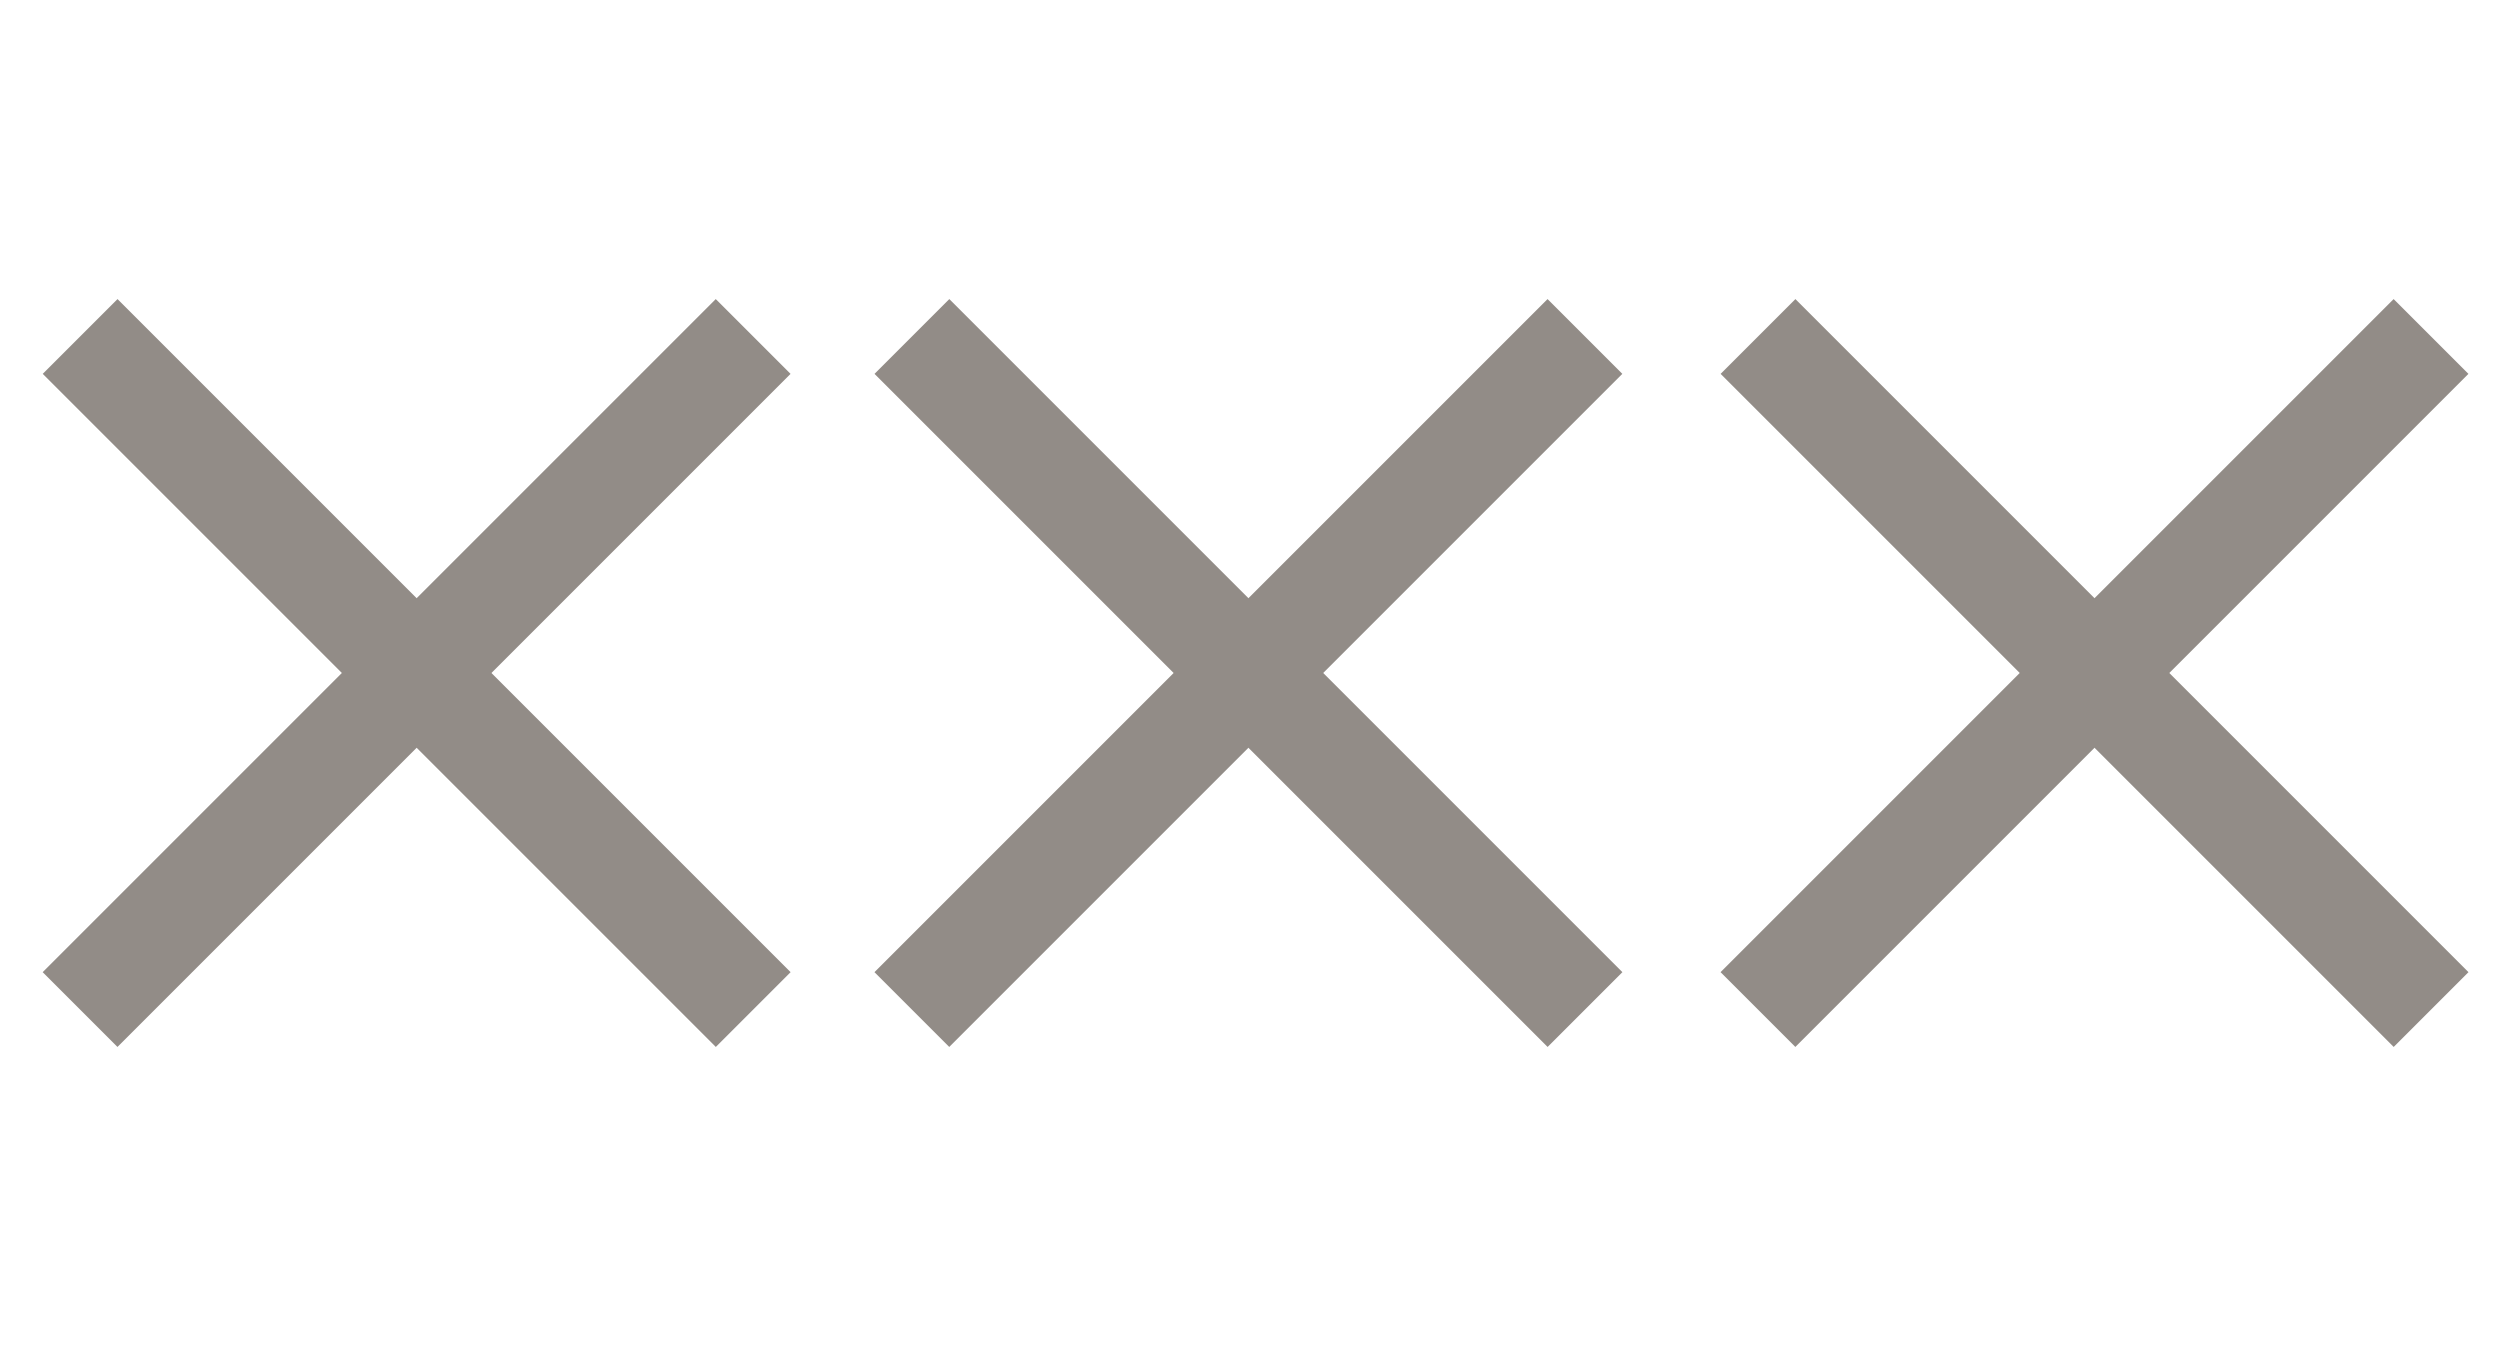
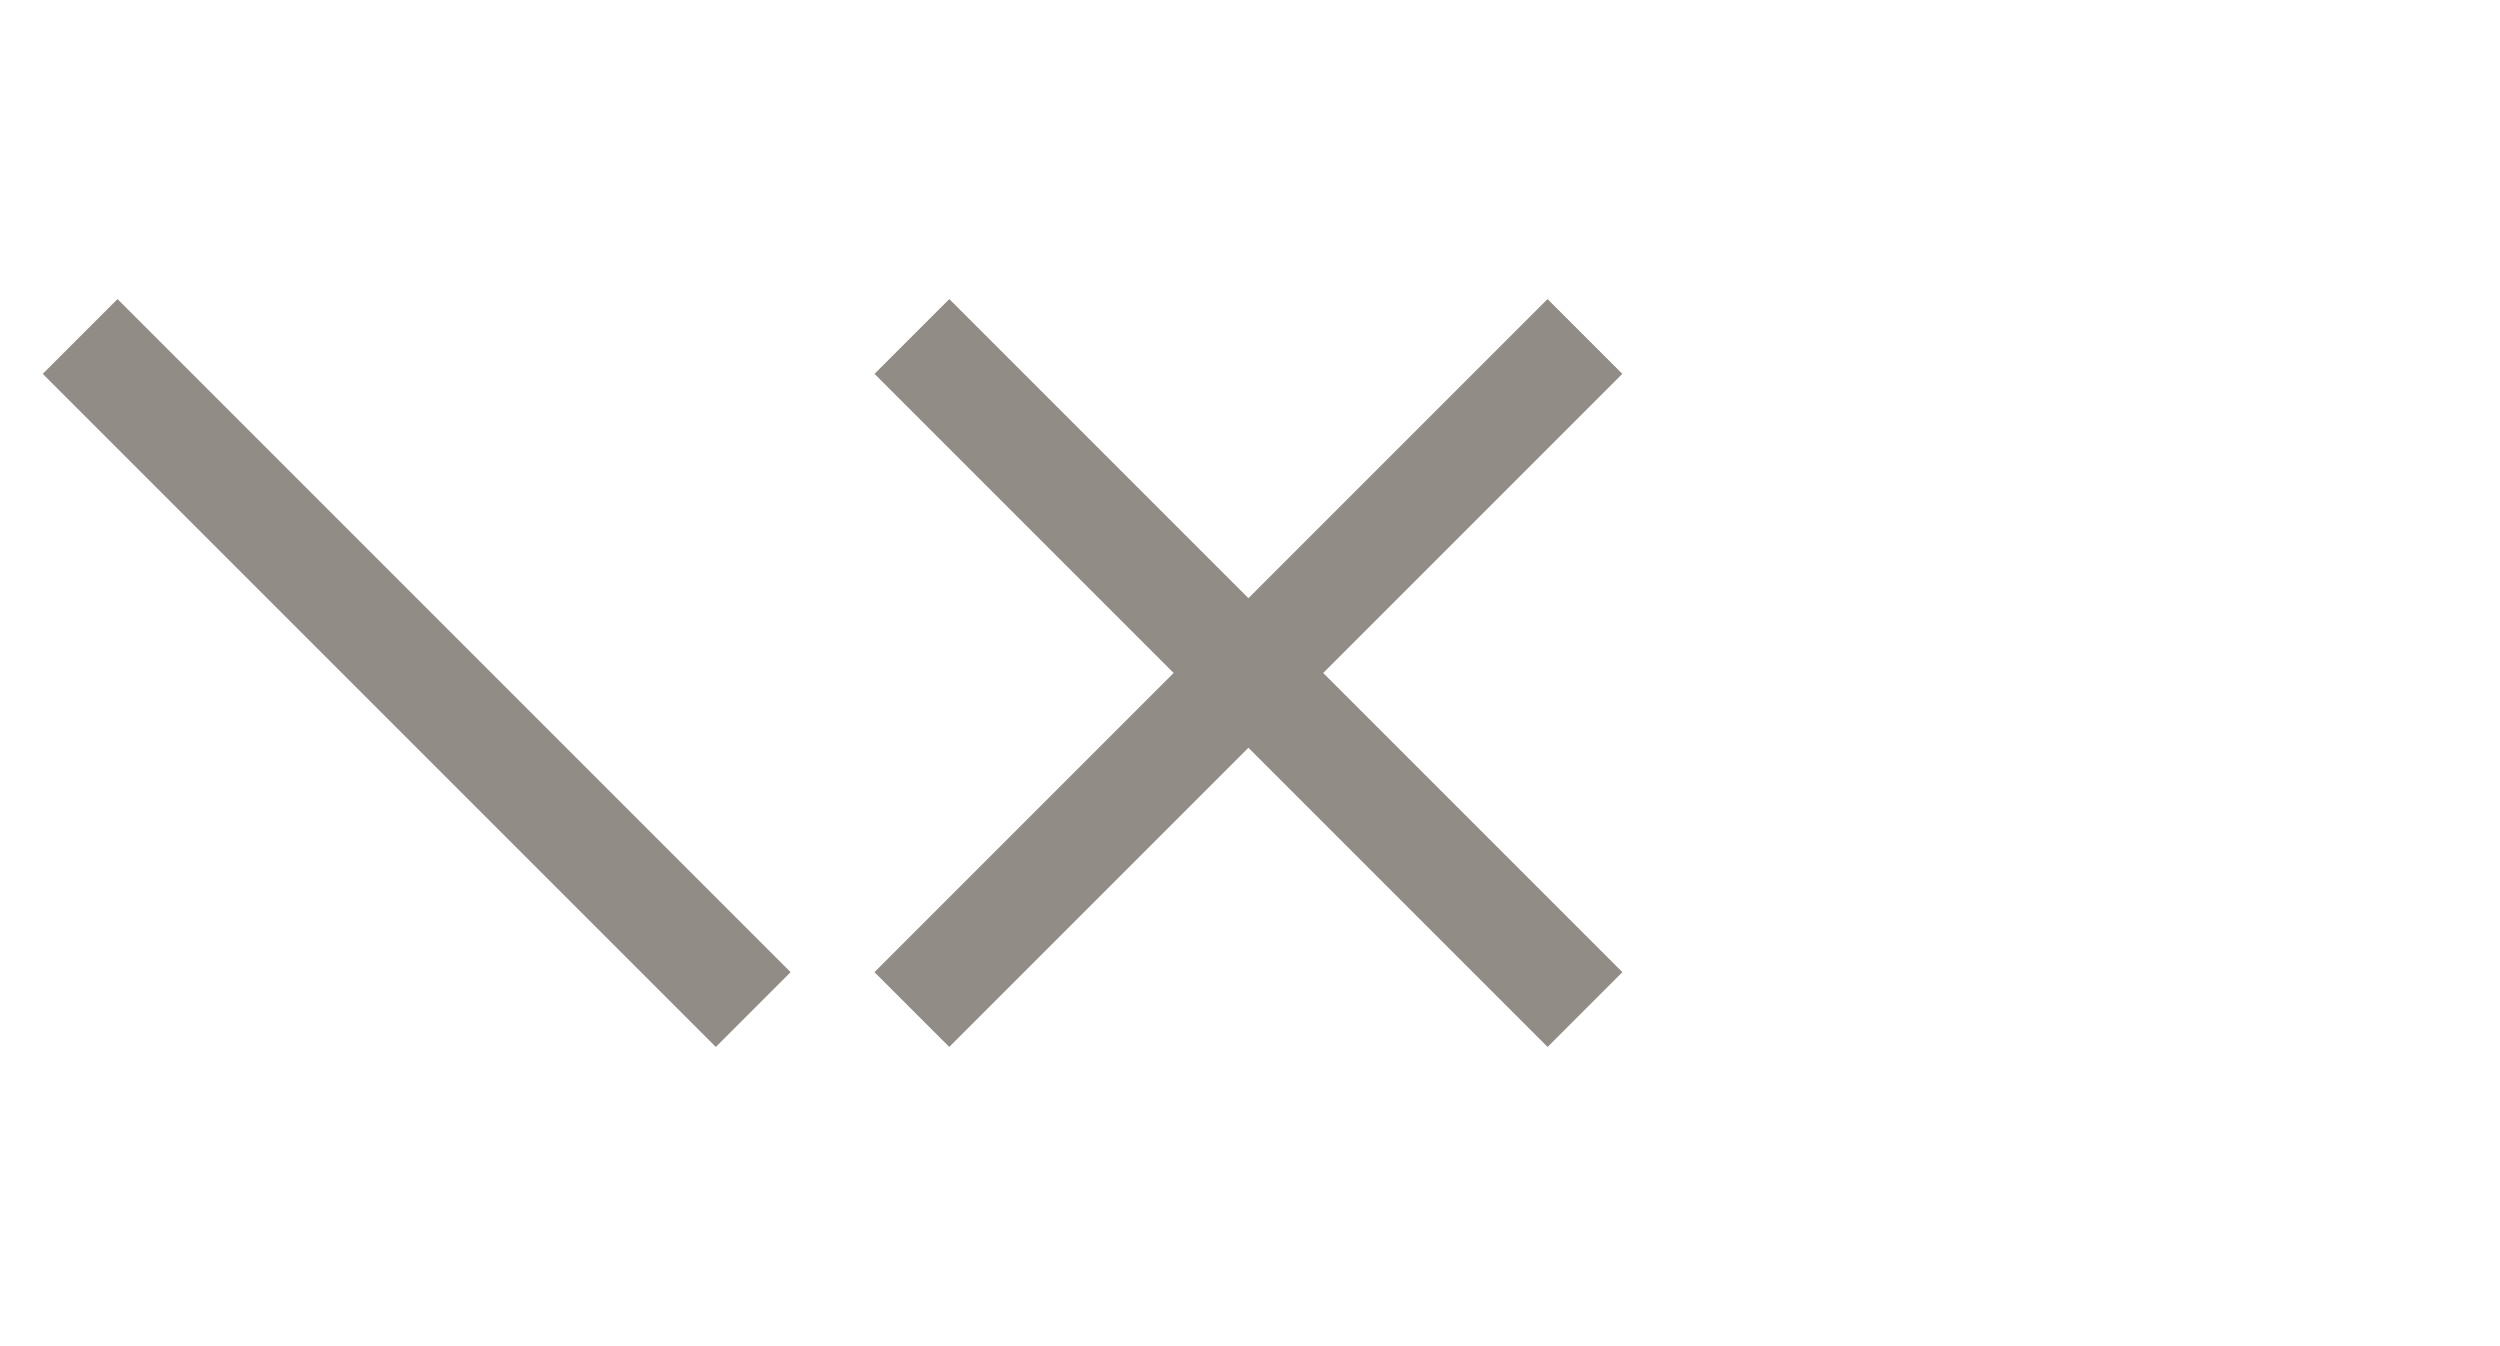
<svg xmlns="http://www.w3.org/2000/svg" width="39" height="21" viewBox="0 0 39 21" fill="none">
  <g clip-path="url(#clip0_155_3548)">
    <line x1="1.25" y1="5.249" x2="11.75" y2="15.749" stroke="#928C87" stroke-width="1.65" />
-     <line x1="11.749" y1="5.249" x2="1.249" y2="15.749" stroke="#928C87" stroke-width="1.65" />
    <line x1="14.226" y1="5.249" x2="24.726" y2="15.749" stroke="#928C87" stroke-width="1.65" />
    <line x1="24.725" y1="5.249" x2="14.225" y2="15.749" stroke="#928C87" stroke-width="1.65" />
-     <line x1="27.425" y1="5.249" x2="37.925" y2="15.749" stroke="#928C87" stroke-width="1.65" />
-     <line x1="37.924" y1="5.249" x2="27.424" y2="15.749" stroke="#928C87" stroke-width="1.65" />
  </g>
  <defs>
    <clipPath id="clip0_155_3548">
      <rect width="39" height="21" fill="white" />
    </clipPath>
  </defs>
</svg>